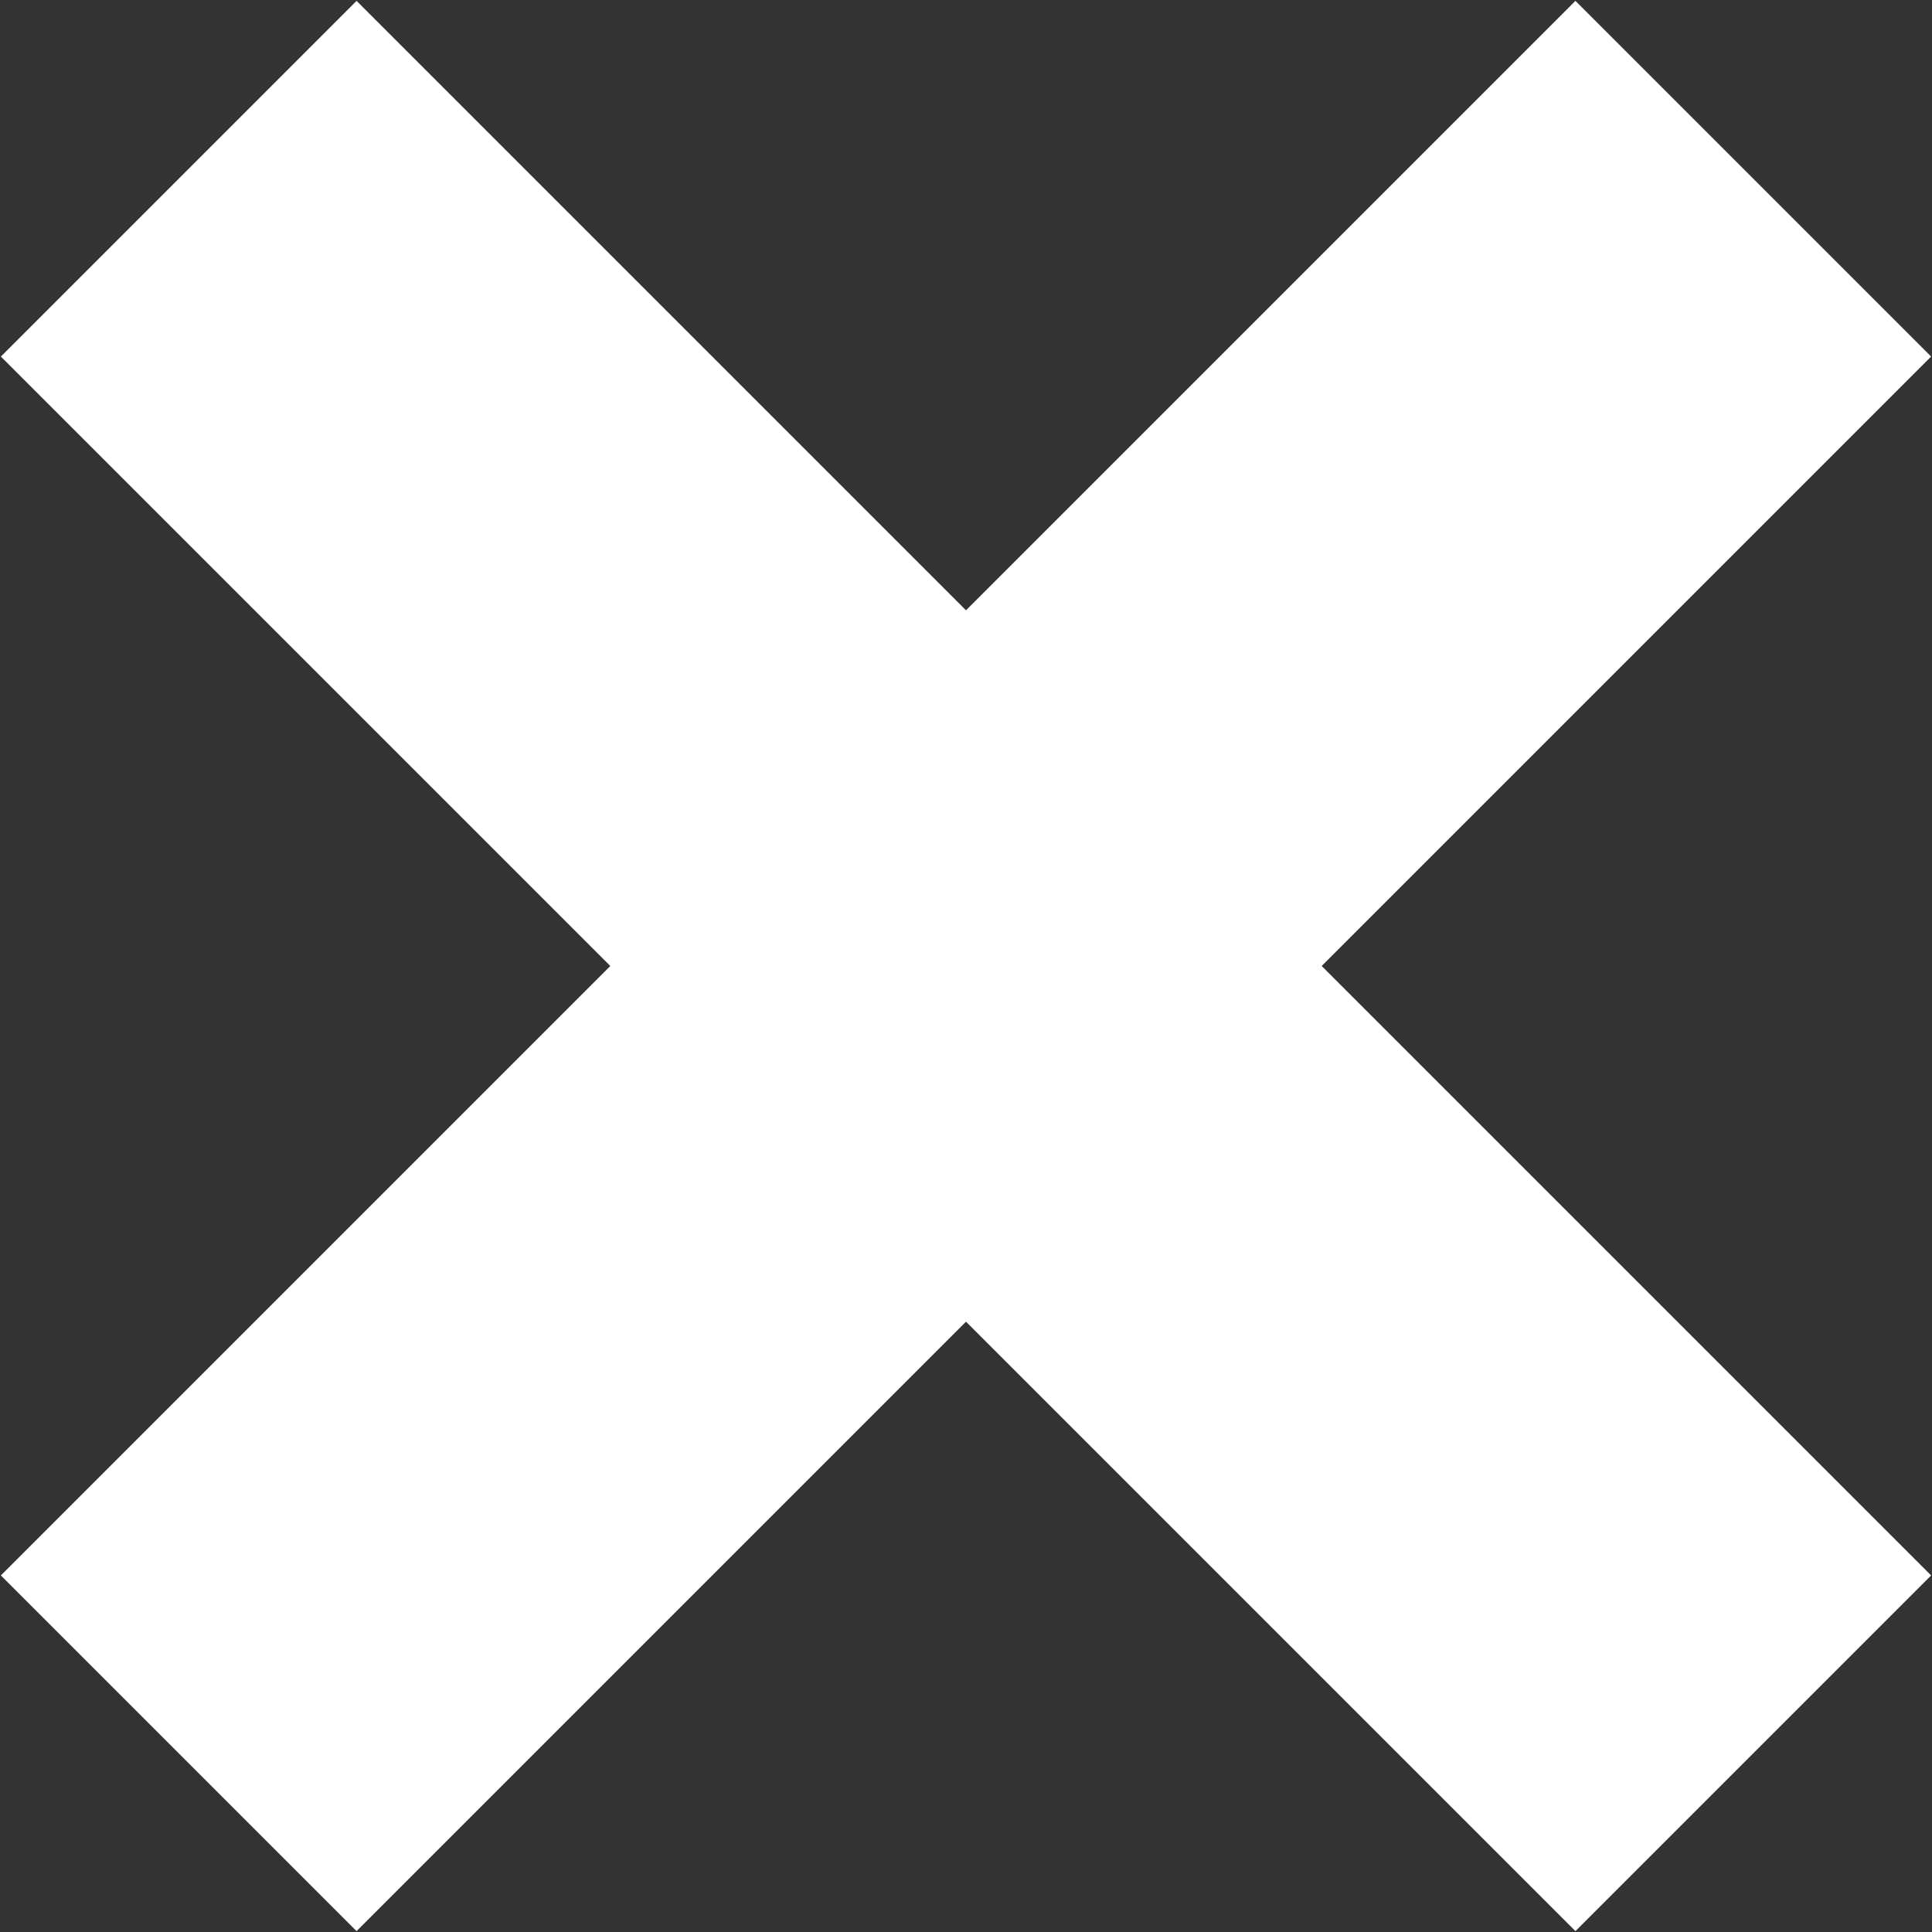
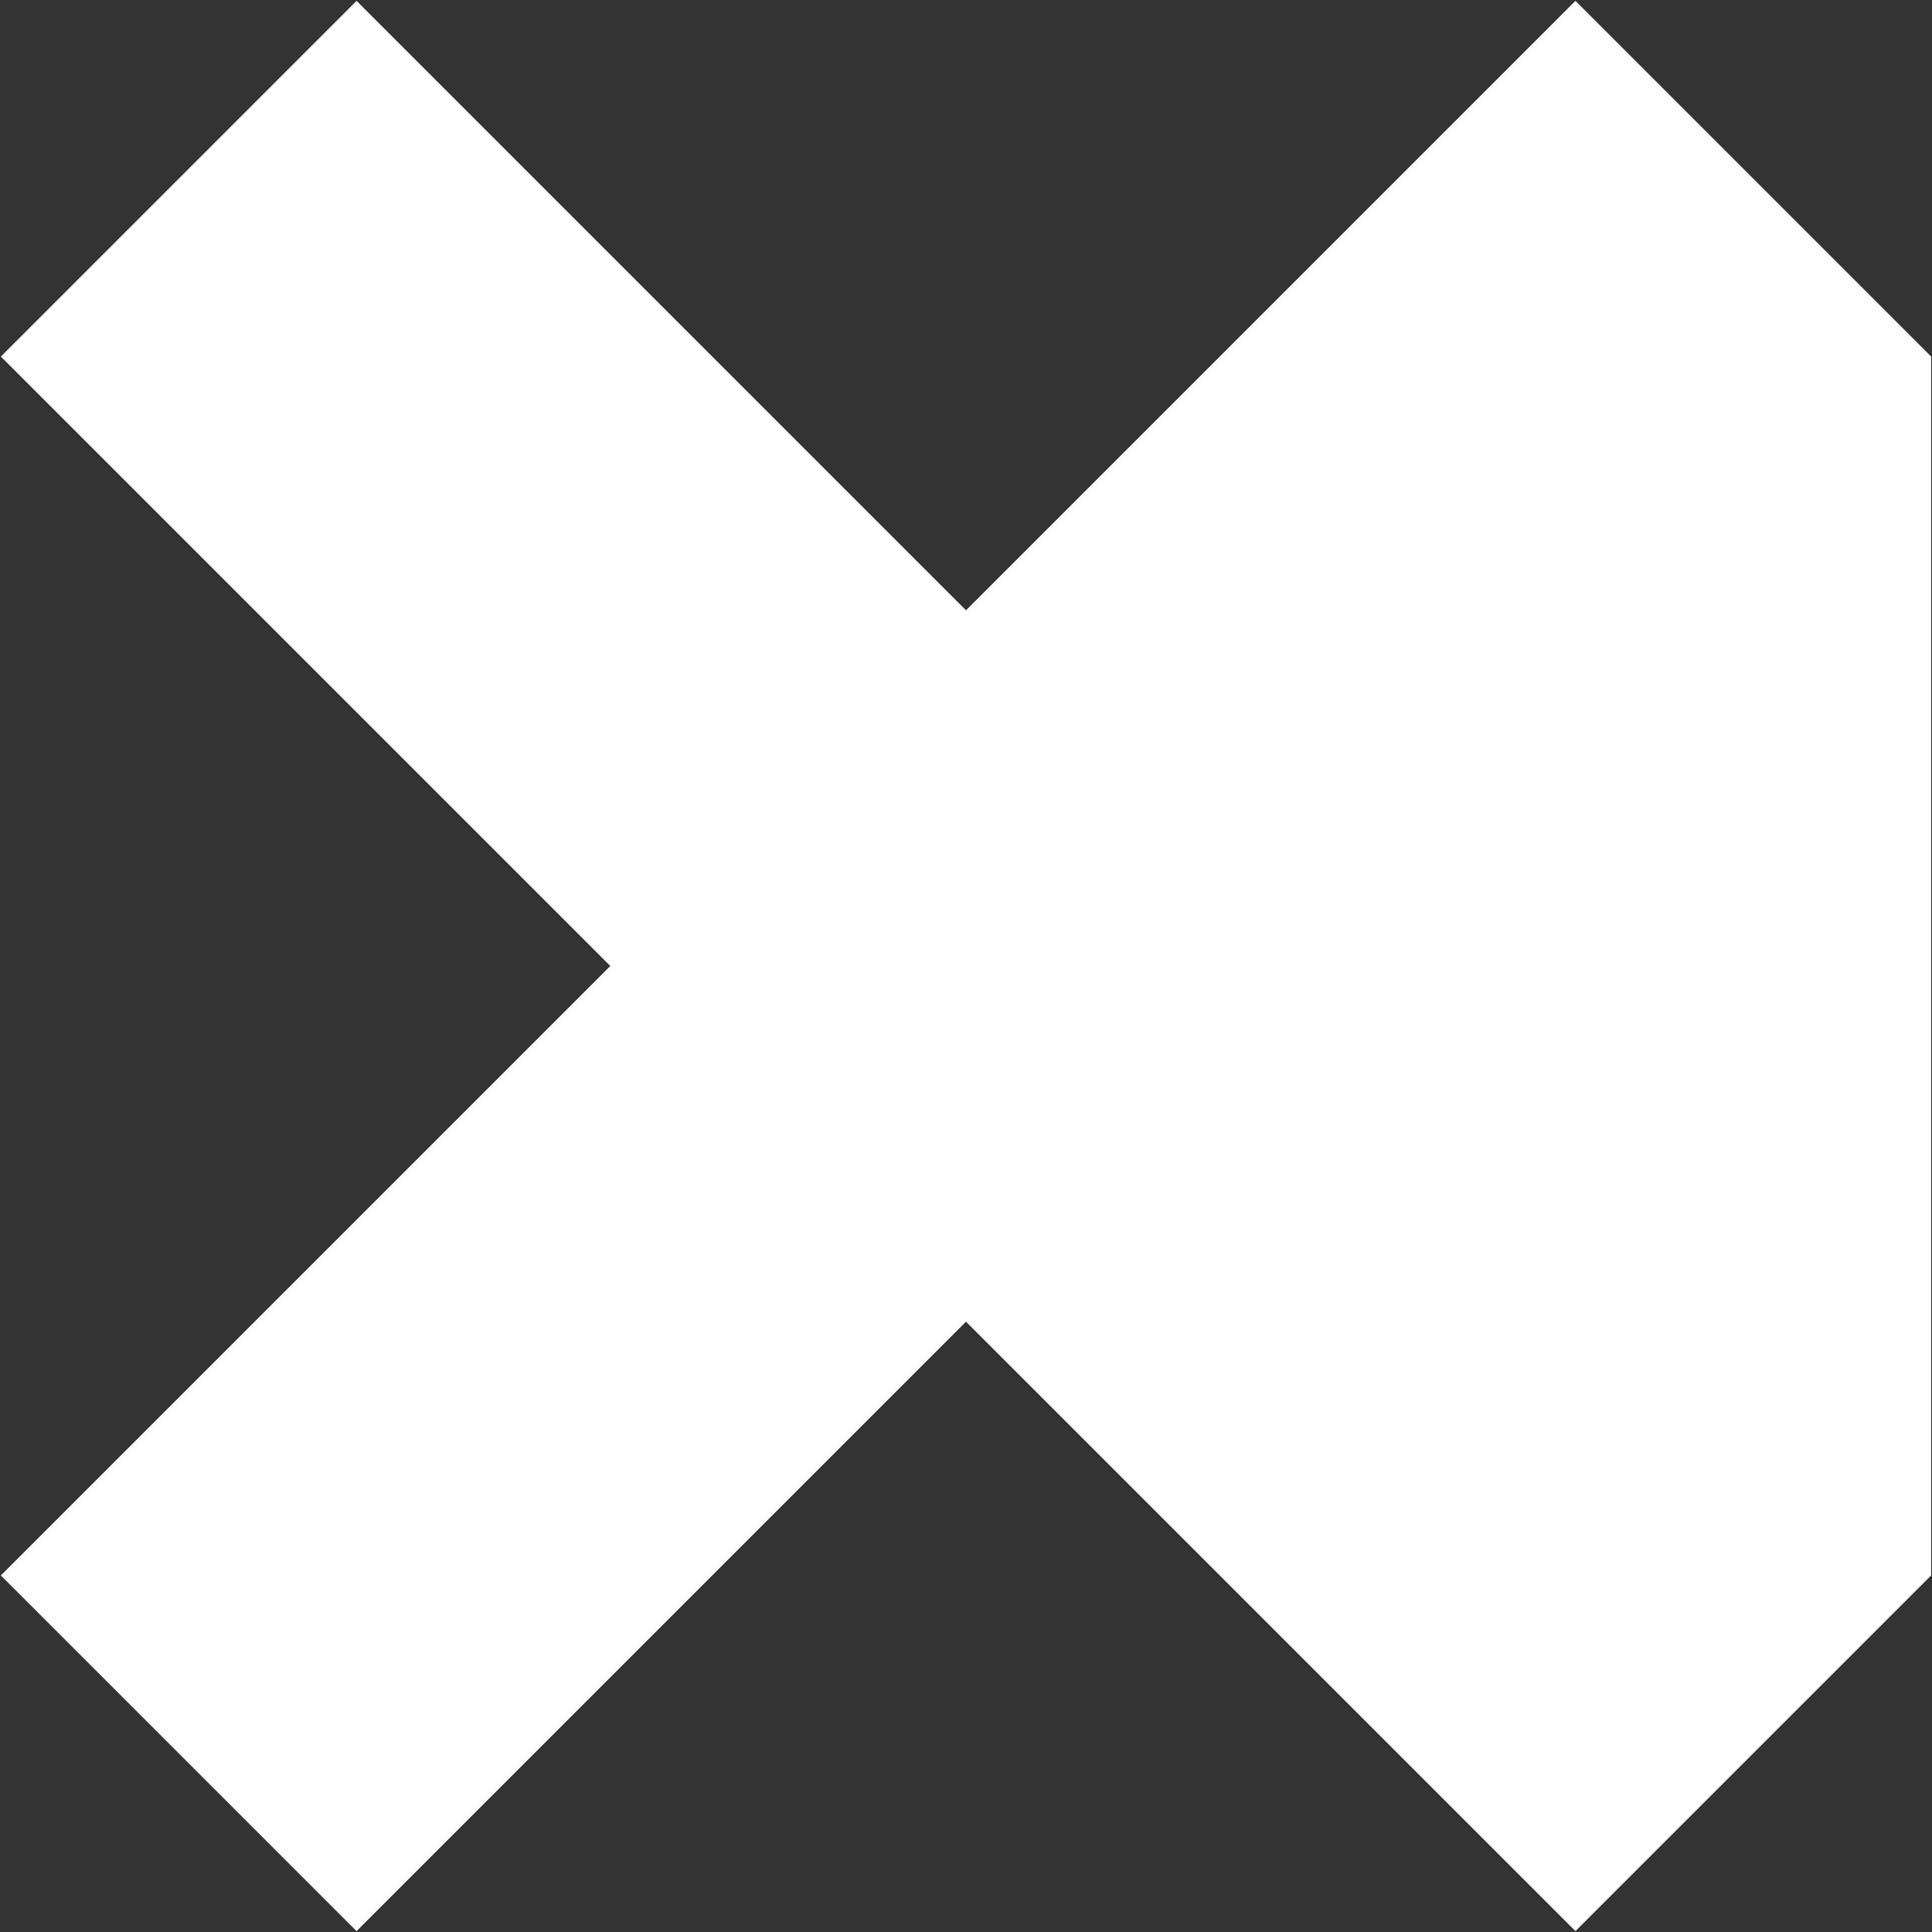
<svg xmlns="http://www.w3.org/2000/svg" width="603" height="603" viewBox="0 0 603 603" fill="none">
  <rect x="0" y="0" width="603" height="603" fill="#333333" stroke="none" />
-   <path d="M111.288 0.272L0.272 111.288L190.484 301.5L0.272 491.711L111.288 602.728L301.5 412.516L491.712 602.727L602.728 491.711L412.516 301.5L602.728 111.288L491.712 0.272L301.5 190.484L111.288 0.272Z" fill="white" />
+   <path d="M111.288 0.272L0.272 111.288L190.484 301.5L0.272 491.711L111.288 602.728L301.5 412.516L491.712 602.727L602.728 491.711L602.728 111.288L491.712 0.272L301.5 190.484L111.288 0.272Z" fill="white" />
</svg>